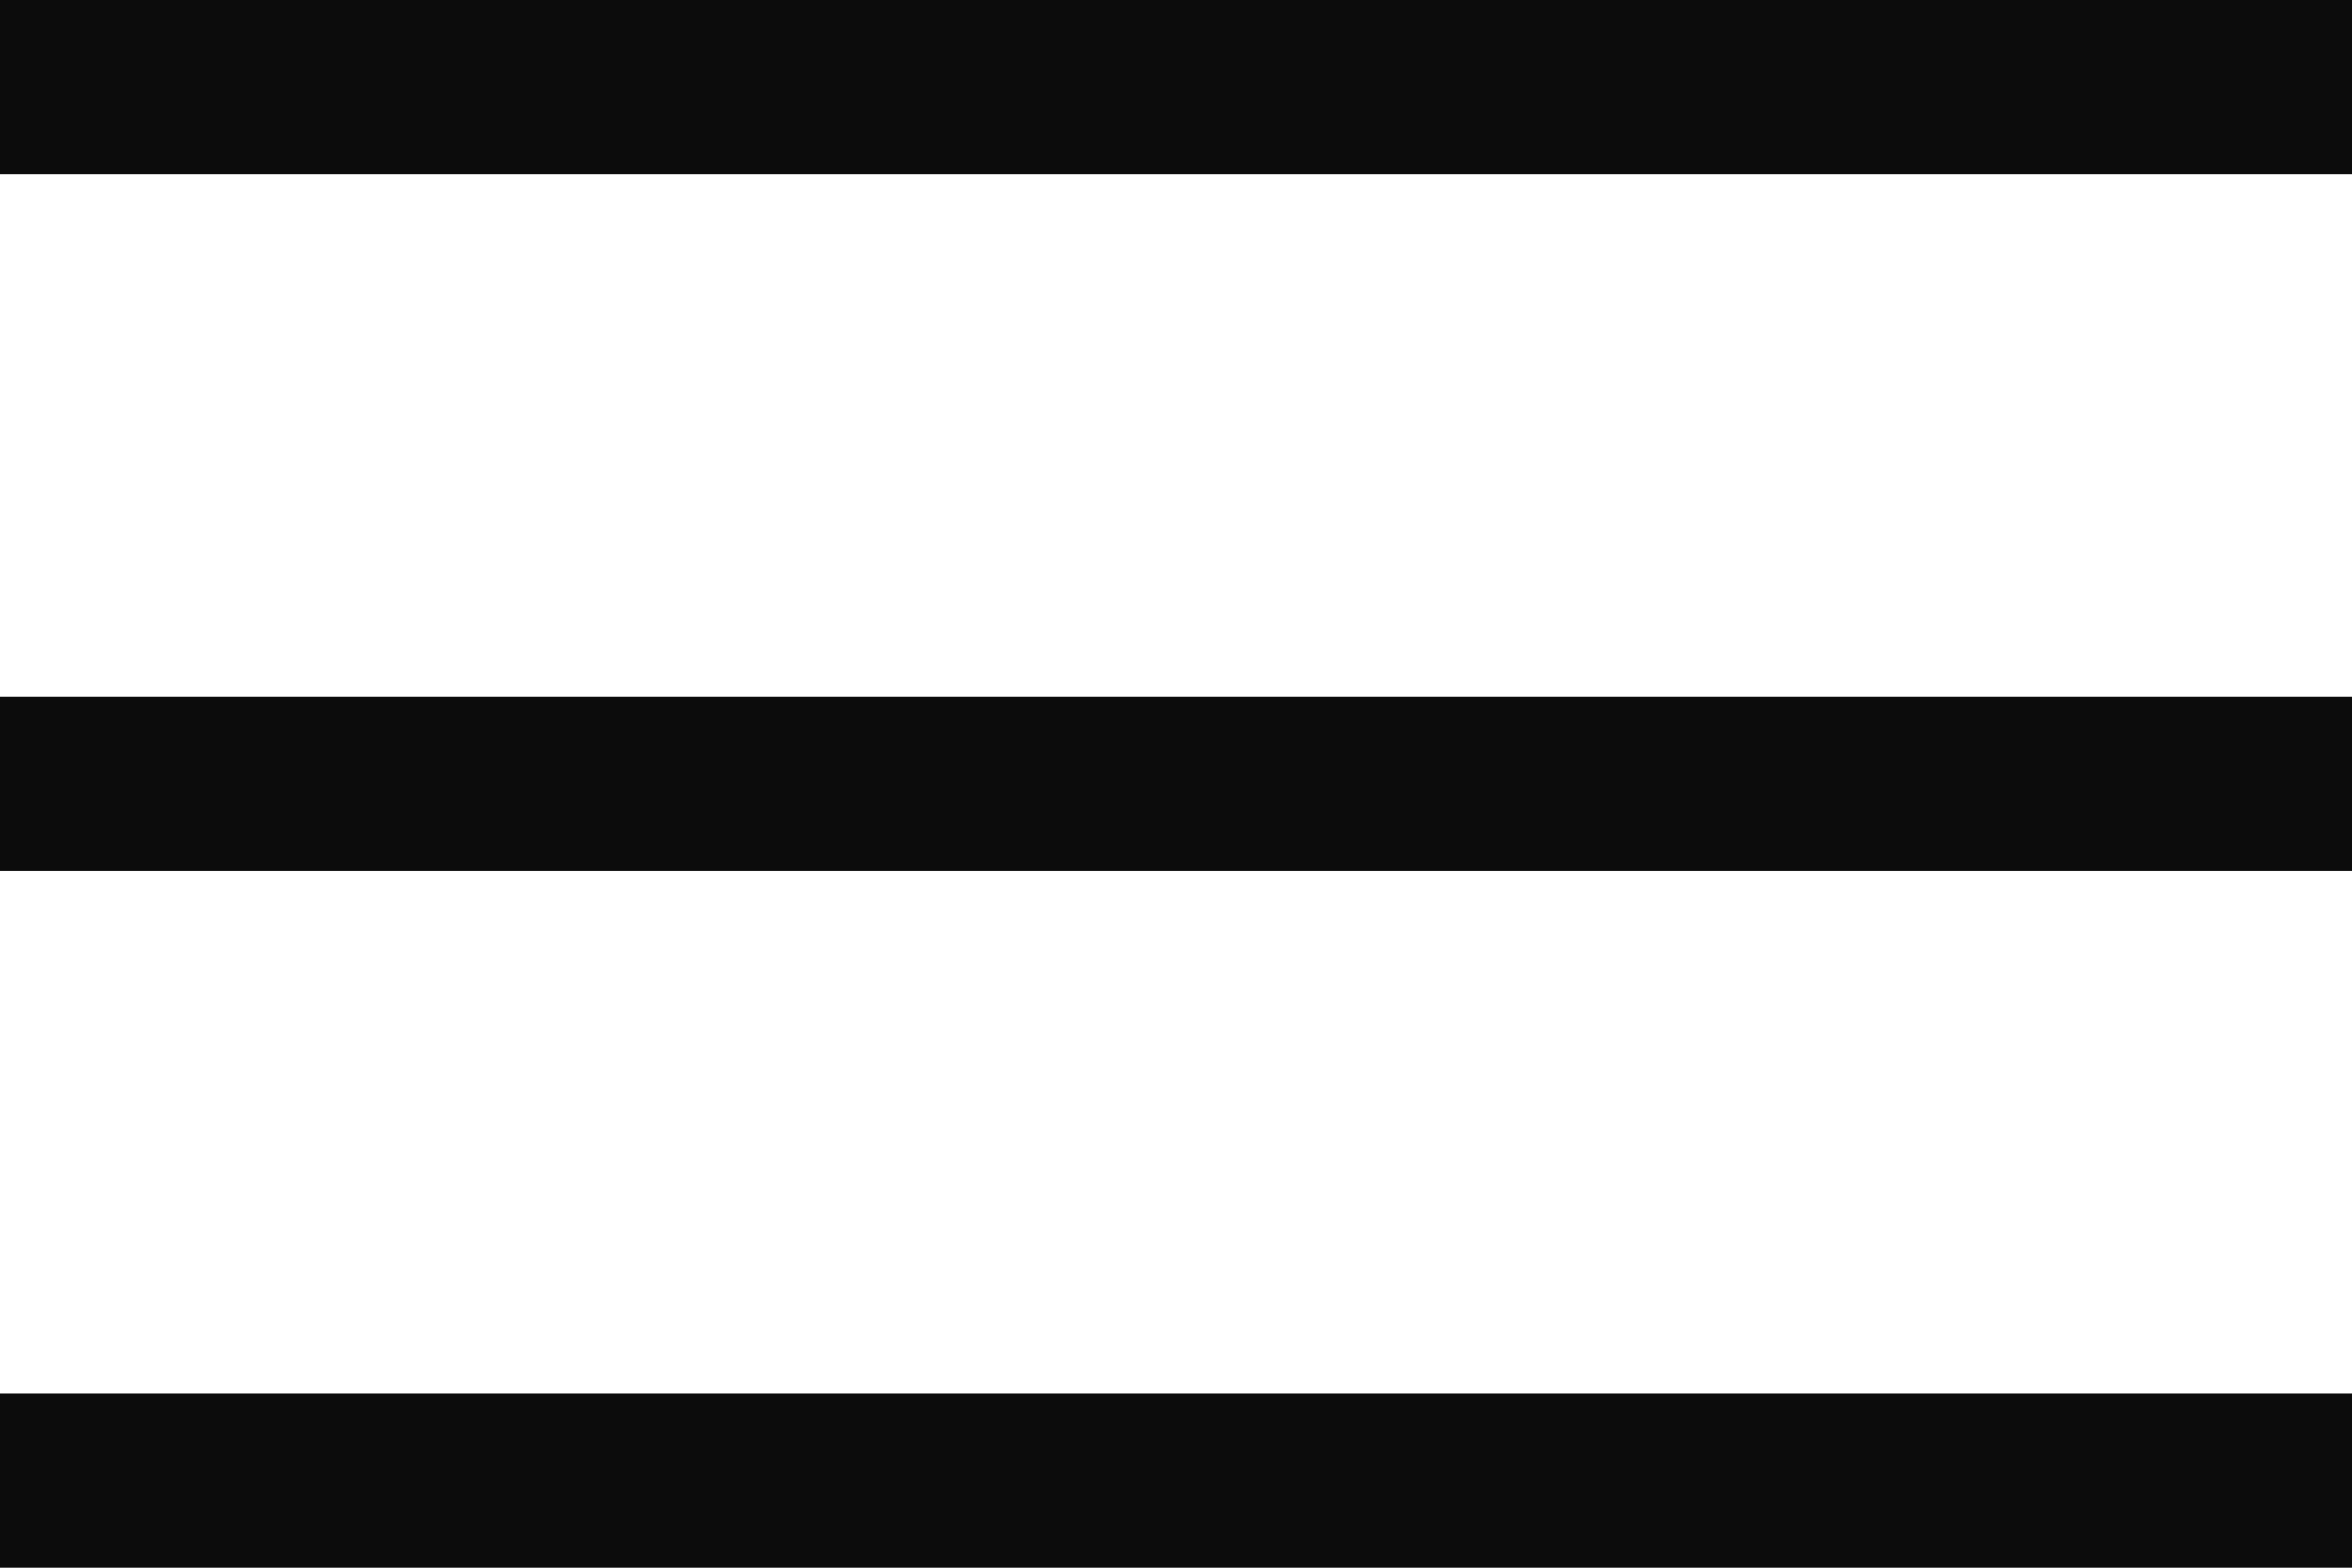
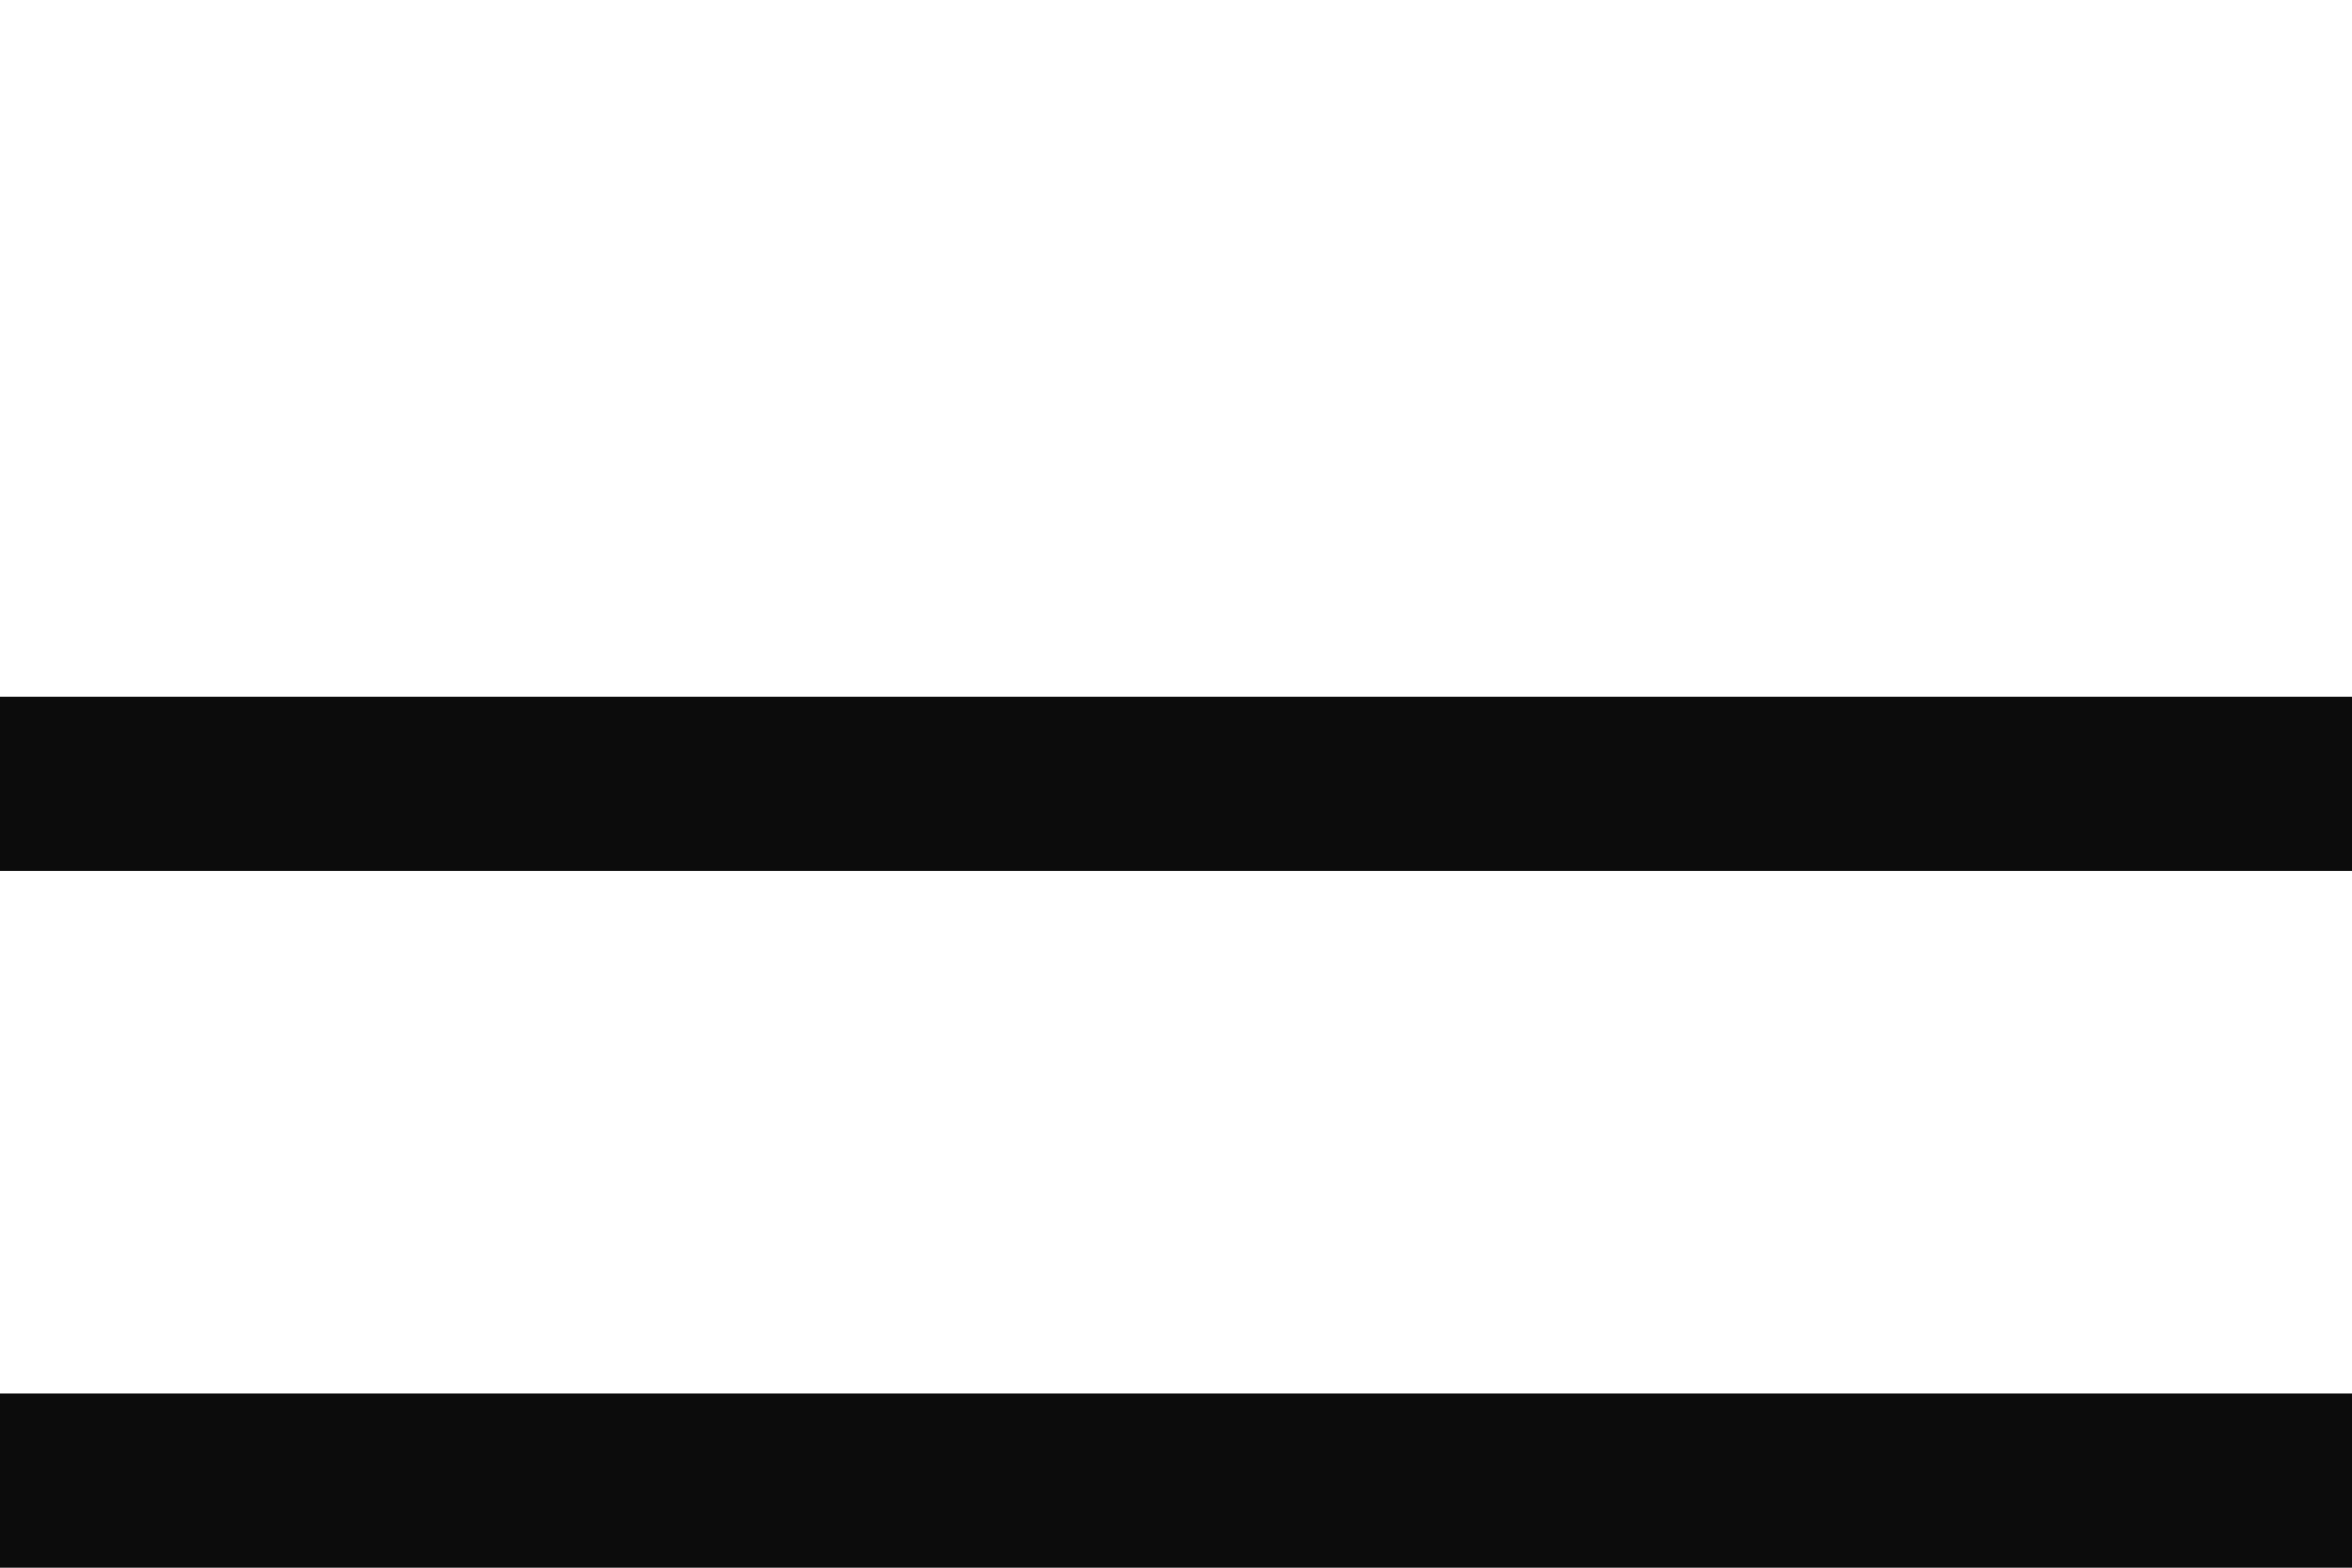
<svg xmlns="http://www.w3.org/2000/svg" width="27" height="18" viewBox="0 0 27 18" fill="none">
  <g id="menu">
-     <rect id="Rectangle 559" width="27" height="2" fill="#0C0C0C" />
    <rect id="Rectangle 560" y="8" width="27" height="2" fill="#0C0C0C" />
    <rect id="Rectangle 561" y="16" width="27" height="2" fill="#0C0C0C" />
  </g>
</svg>